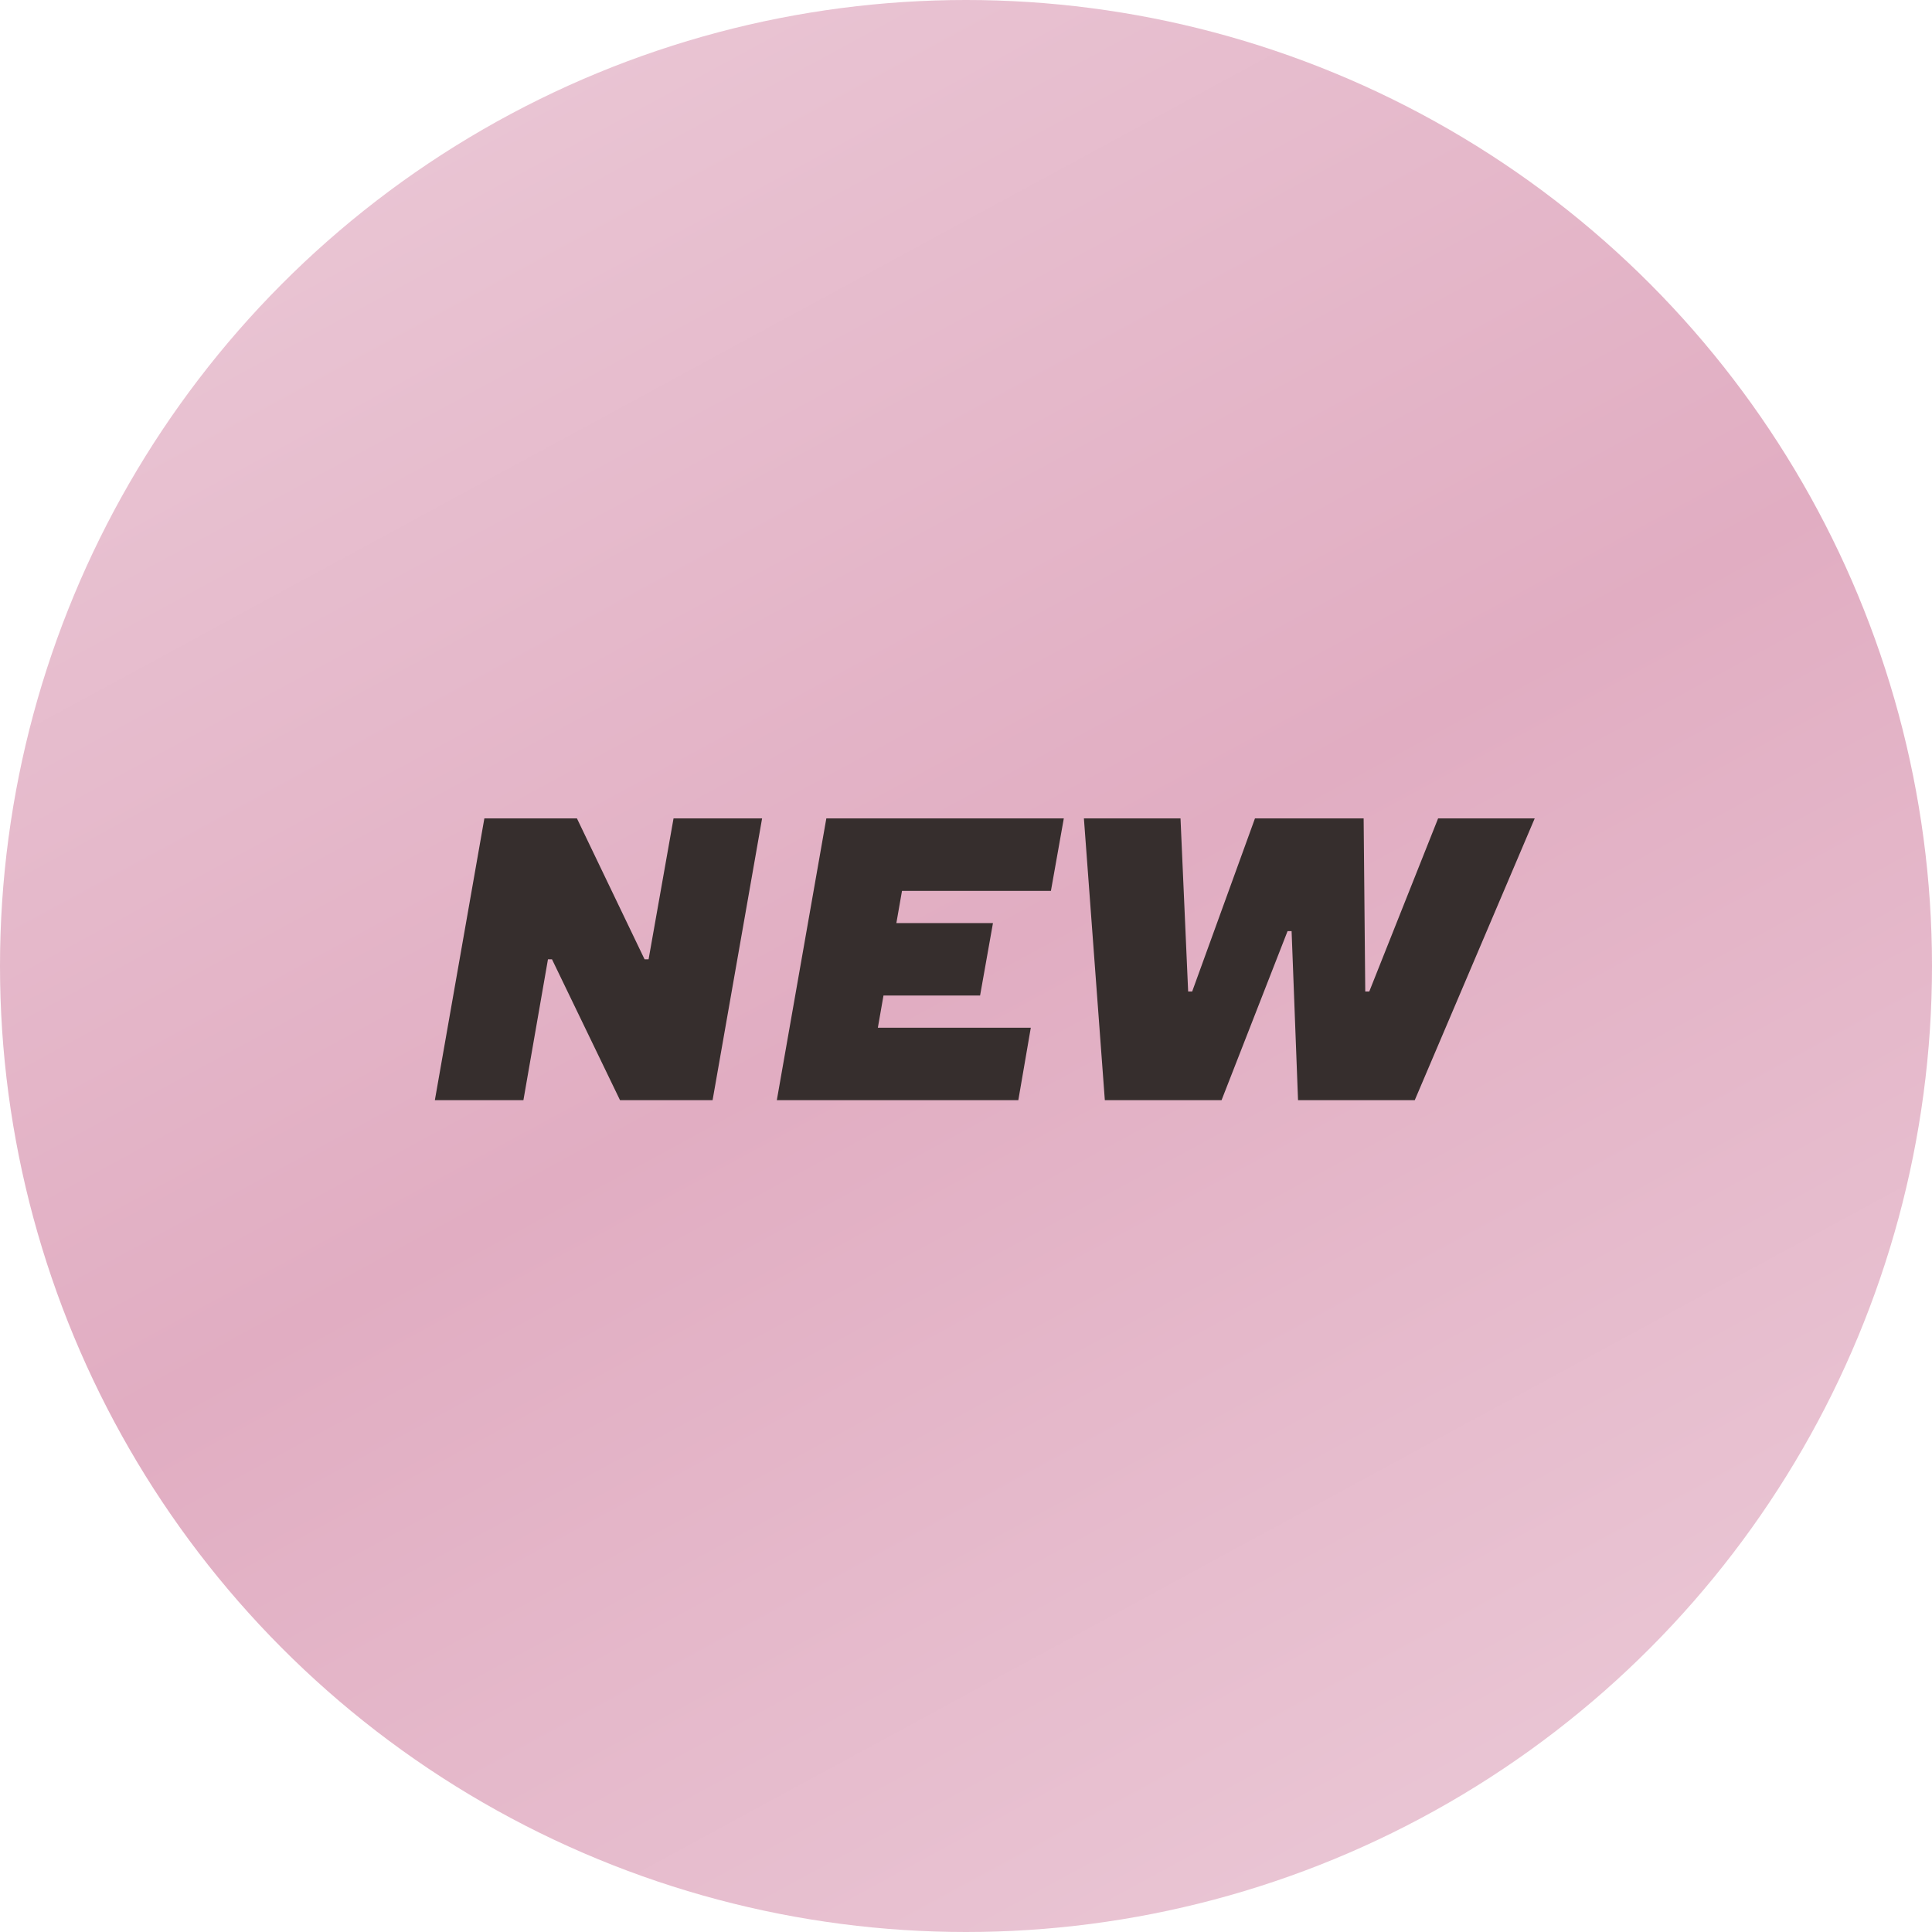
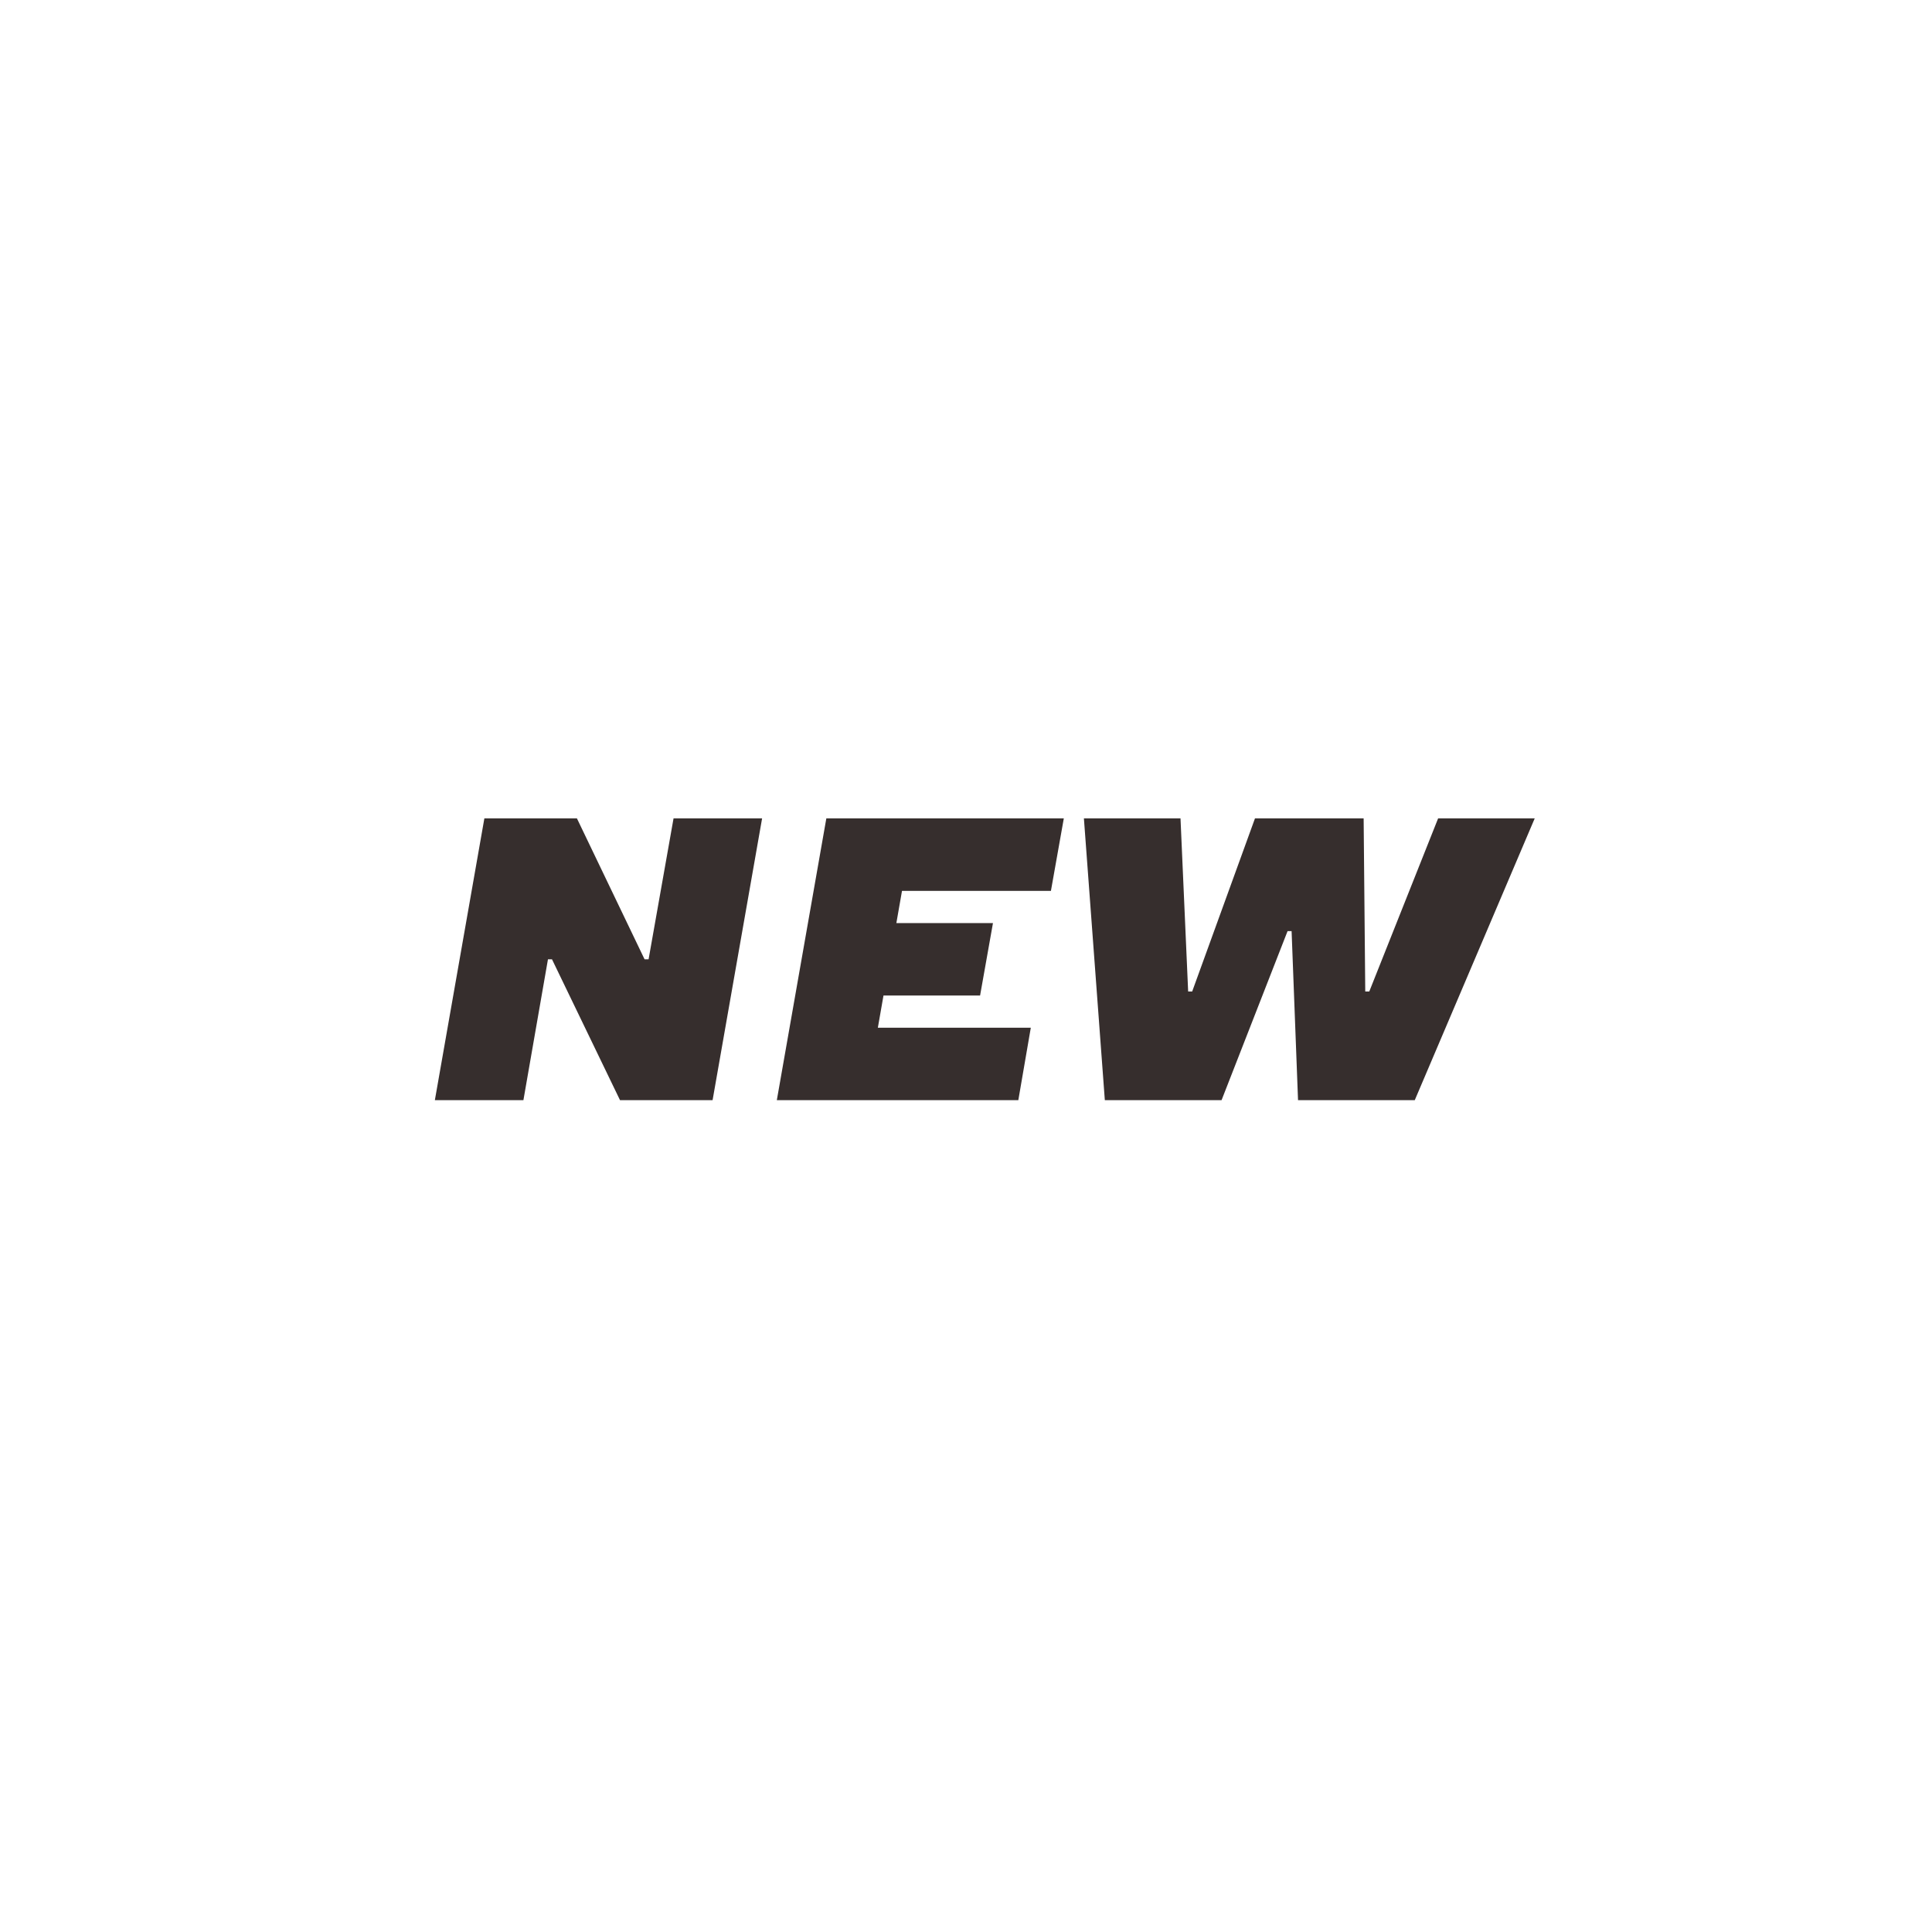
<svg xmlns="http://www.w3.org/2000/svg" width="72" height="72" viewBox="0 0 72 72" fill="none">
-   <circle cx="36" cy="36" r="36" fill="url(#paint0_linear_188_447)" />
-   <path d="M16.206 41L18.051 30.5H21.501L24.021 35.75H24.171L25.101 30.5H28.401L26.556 41H23.106L20.571 35.75H20.421L19.506 41H16.206ZM28.95 41L30.795 30.5H39.645L39.165 33.2H33.615L33.405 34.4H37.005L36.525 37.1H32.925L32.715 38.3H38.415L37.95 41H28.95ZM41.174 41L40.394 30.5H43.994L44.279 36.95H44.429L46.769 30.5H50.819L50.879 36.95H51.029L53.594 30.5H57.194L52.724 41H48.374L48.134 34.7H47.984L45.524 41H41.174Z" fill="#362E2D" />
+   <path d="M16.206 41L18.051 30.5H21.501L24.021 35.75H24.171L25.101 30.5H28.401L26.556 41H23.106L20.571 35.75H20.421L19.506 41H16.206ZM28.95 41L30.795 30.5H39.645L39.165 33.2H33.615L33.405 34.4H37.005L36.525 37.1H32.925L32.715 38.3H38.415L37.95 41ZM41.174 41L40.394 30.5H43.994L44.279 36.95H44.429L46.769 30.5H50.819L50.879 36.95H51.029L53.594 30.5H57.194L52.724 41H48.374L48.134 34.7H47.984L45.524 41H41.174Z" fill="#362E2D" />
  <defs>
    <linearGradient id="paint0_linear_188_447" x1="0" y1="0" x2="46.041" y2="84.901" gradientUnits="userSpaceOnUse">
      <stop stop-color="#ECCCD9" />
      <stop offset="0.505" stop-color="#E1ADC2" />
      <stop offset="1" stop-color="#ECCCD9" />
    </linearGradient>
  </defs>
</svg>